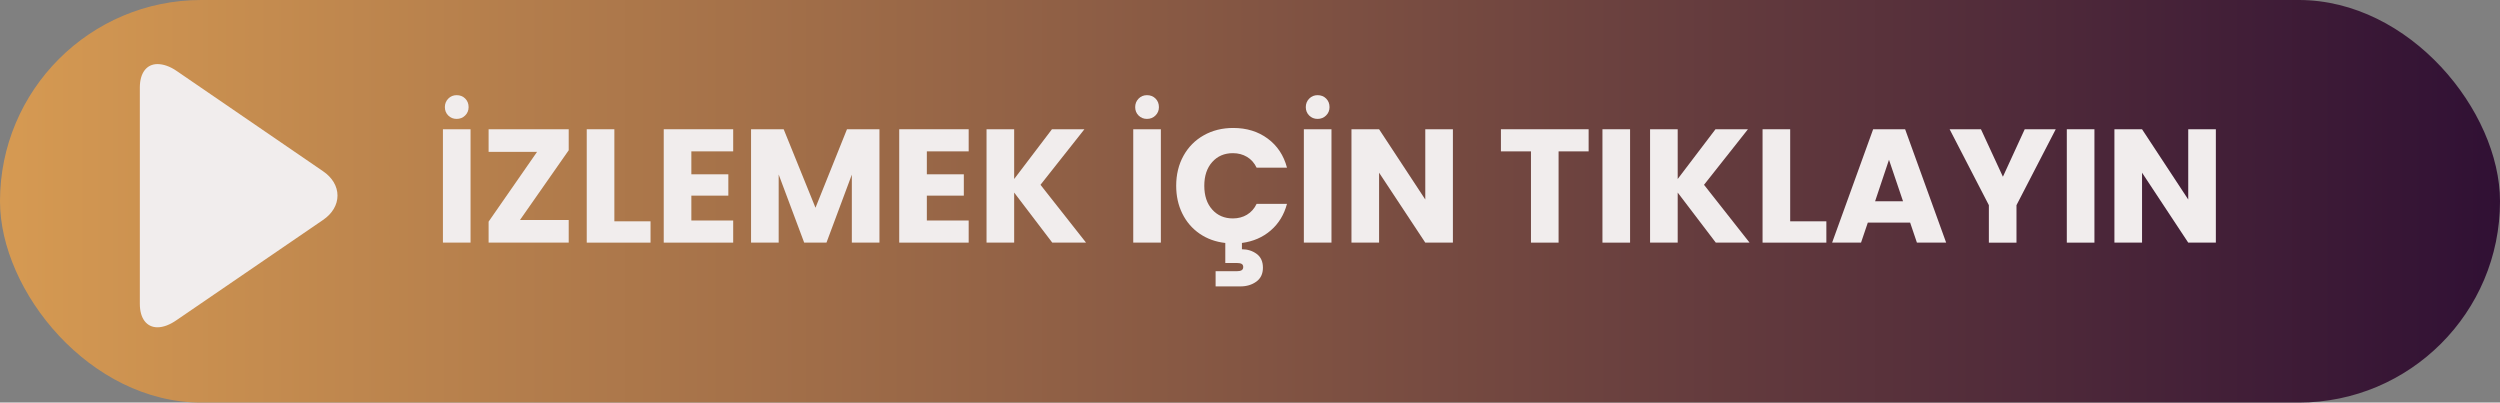
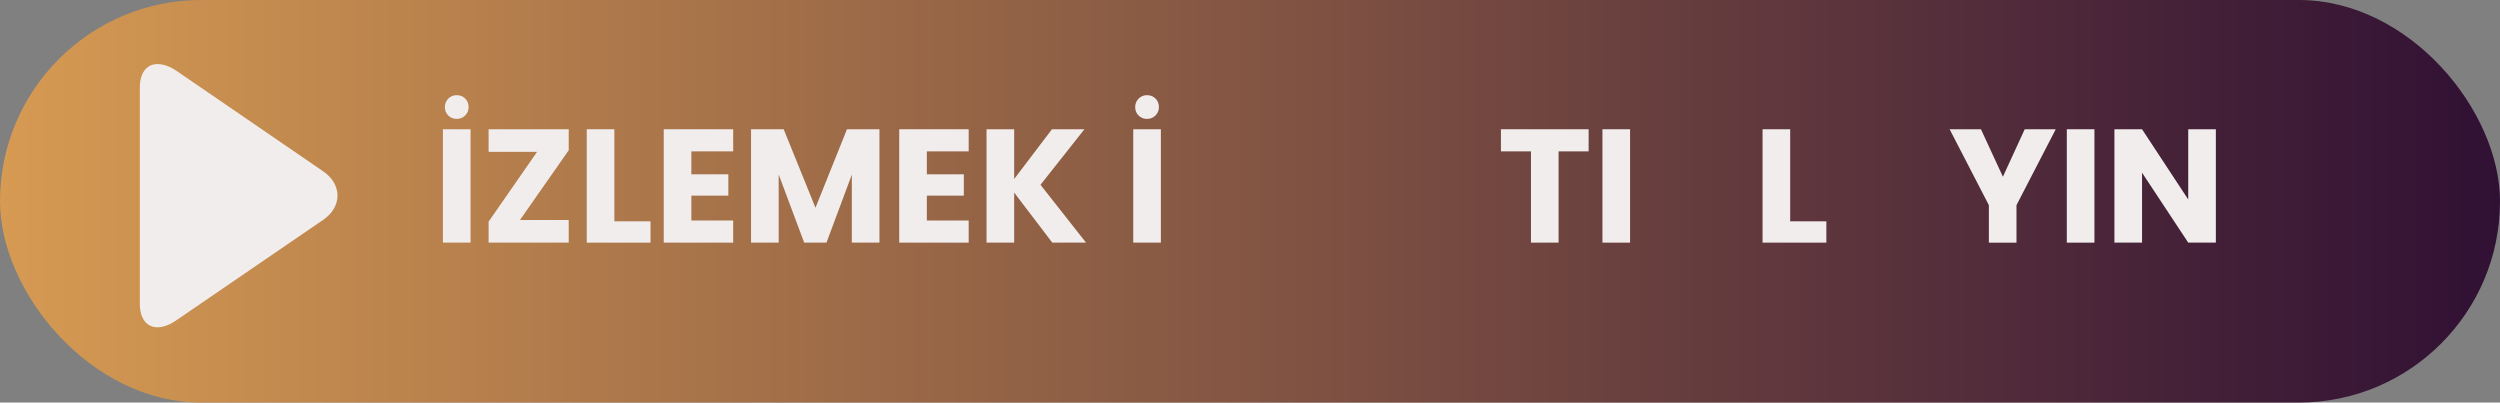
<svg xmlns="http://www.w3.org/2000/svg" id="Layer_1" version="1.1" viewBox="0 0 300 48.308">
  <rect x="0" y="0" width="300" height="48.308" fill="#808080" stroke="none" />
  <defs>
    <style>
      .st0 {
        fill: url(#linear-gradient);
      }

      .st1 {
        fill: #f1eded;
      }
    </style>
    <linearGradient id="linear-gradient" x1="0" y1="24.154" x2="300" y2="24.154" gradientUnits="userSpaceOnUse">
      <stop offset="0" stop-color="#d69a52" />
      <stop offset="1" stop-color="#301034" />
    </linearGradient>
  </defs>
  <rect class="st0" y="0" width="300" height="48.308" rx="24.154" ry="24.154" />
  <path class="st1" d="M18.9,39.275c.69,0,1.479-.296,2.293-.863l17.556-12.008c1.134-.764,1.751-1.825,1.751-2.934s-.616-2.17-1.751-2.934l-17.531-12.008c-.814-.567-1.627-.838-2.318-.838-1.307,0-2.12,1.06-2.12,2.811v25.963c0,1.751.814,2.811,2.12,2.811Z" />
  <path class="st1" d="M56.466,15.51v13.606h-3.315v-13.606h3.315ZM53.791,13.862c-.271-.271-.407-.607-.407-1.008s.136-.739.407-1.017c.272-.278.607-.417,1.008-.417.413,0,.756.136,1.027.407s.407.614.407,1.027c0,.401-.139.737-.417,1.008-.278.272-.617.407-1.018.407s-.736-.136-1.008-.407Z" />
  <path class="st1" d="M62.393,26.403h5.853v2.713h-9.613v-2.52l5.815-8.372h-5.815v-2.713h9.613v2.52l-5.853,8.373Z" />
  <path class="st1" d="M73.723,26.558h4.341v2.558h-7.656v-13.606h3.315v11.048Z" />
  <path class="st1" d="M82.962,18.165v2.752h4.438v2.559h-4.438v2.984h5.02v2.655h-8.334v-13.606h8.334v2.655h-5.02Z" />
  <path class="st1" d="M105.534,15.51v13.606h-3.314v-8.159l-3.043,8.159h-2.674l-3.062-8.179v8.179h-3.315v-13.606h3.915l3.818,9.419,3.779-9.419h3.896Z" />
  <path class="st1" d="M111.221,18.165v2.752h4.438v2.559h-4.438v2.984h5.02v2.655h-8.334v-13.606h8.334v2.655h-5.02Z" />
  <path class="st1" d="M126.273,29.116l-4.573-6.008v6.008h-3.315v-13.606h3.315v5.97l4.535-5.97h3.895l-5.271,6.667,5.465,6.938h-4.051Z" />
  <path class="st1" d="M139.304,15.51v13.606h-3.315v-13.606h3.315ZM136.629,13.862c-.271-.271-.407-.607-.407-1.008s.136-.739.407-1.017c.272-.278.607-.417,1.008-.417.413,0,.756.136,1.027.407s.407.614.407,1.027c0,.401-.139.737-.417,1.008-.278.272-.617.407-1.018.407s-.736-.136-1.008-.407Z" />
-   <path class="st1" d="M149.641,25.763c.497-.298.881-.73,1.153-1.299h3.644c-.349,1.305-.998,2.369-1.948,3.188-.95.822-2.103,1.322-3.459,1.503v.756c.671,0,1.259.184,1.764.552.504.369.756.921.756,1.658s-.265,1.294-.795,1.676c-.53.381-1.163.571-1.899.571h-2.984v-1.822h2.539c.258,0,.452-.039.581-.116.129-.078.194-.208.194-.388s-.065-.306-.194-.377c-.129-.072-.323-.107-.581-.107h-1.377v-2.403c-1.162-.129-2.19-.501-3.082-1.115-.891-.614-1.583-1.417-2.074-2.412s-.736-2.106-.736-3.334c0-1.344.291-2.542.872-3.595.582-1.053,1.392-1.873,2.433-2.461,1.04-.588,2.219-.882,3.537-.882,1.615,0,2.997.427,4.147,1.28s1.919,2.015,2.307,3.488h-3.644c-.272-.568-.656-1.001-1.153-1.298-.498-.297-1.063-.446-1.696-.446-1.021,0-1.848.355-2.481,1.066-.634.711-.95,1.66-.95,2.849s.316,2.139.95,2.85c.633.711,1.46,1.066,2.481,1.066.632,0,1.198-.149,1.696-.446Z" />
-   <path class="st1" d="M159.777,15.51v13.606h-3.315v-13.606h3.315ZM157.102,13.862c-.271-.271-.407-.607-.407-1.008s.136-.739.407-1.017c.272-.278.607-.417,1.008-.417.413,0,.756.136,1.027.407s.407.614.407,1.027c0,.401-.139.737-.417,1.008-.278.272-.617.407-1.018.407s-.736-.136-1.008-.407Z" />
-   <path class="st1" d="M174.348,29.116h-3.314l-5.543-8.392v8.392h-3.315v-13.606h3.315l5.543,8.43v-8.43h3.314v13.606Z" />
  <path class="st1" d="M190.635,15.51v2.655h-3.605v10.95h-3.314v-10.95h-3.605v-2.655h10.524Z" />
  <path class="st1" d="M195.609,15.51v13.606h-3.315v-13.606h3.315Z" />
-   <path class="st1" d="M205.896,29.116l-4.573-6.008v6.008h-3.315v-13.606h3.315v5.97l4.535-5.97h3.895l-5.271,6.667,5.465,6.938h-4.051Z" />
  <path class="st1" d="M214.822,26.558h4.341v2.558h-7.656v-13.606h3.315v11.048Z" />
-   <path class="st1" d="M229.216,26.713h-5.078l-.814,2.403h-3.469l4.923-13.606h3.838l4.923,13.606h-3.508l-.814-2.403ZM228.364,24.154l-1.686-4.981-1.667,4.981h3.353Z" />
  <path class="st1" d="M246.688,15.51l-4.71,9.109v4.497h-3.314v-4.497l-4.71-9.109h3.76l2.635,5.698,2.617-5.698h3.721Z" />
  <path class="st1" d="M251.332,15.51v13.606h-3.315v-13.606h3.315Z" />
  <path class="st1" d="M265.902,29.116h-3.314l-5.543-8.392v8.392h-3.315v-13.606h3.315l5.543,8.43v-8.43h3.314v13.606Z" />
</svg>